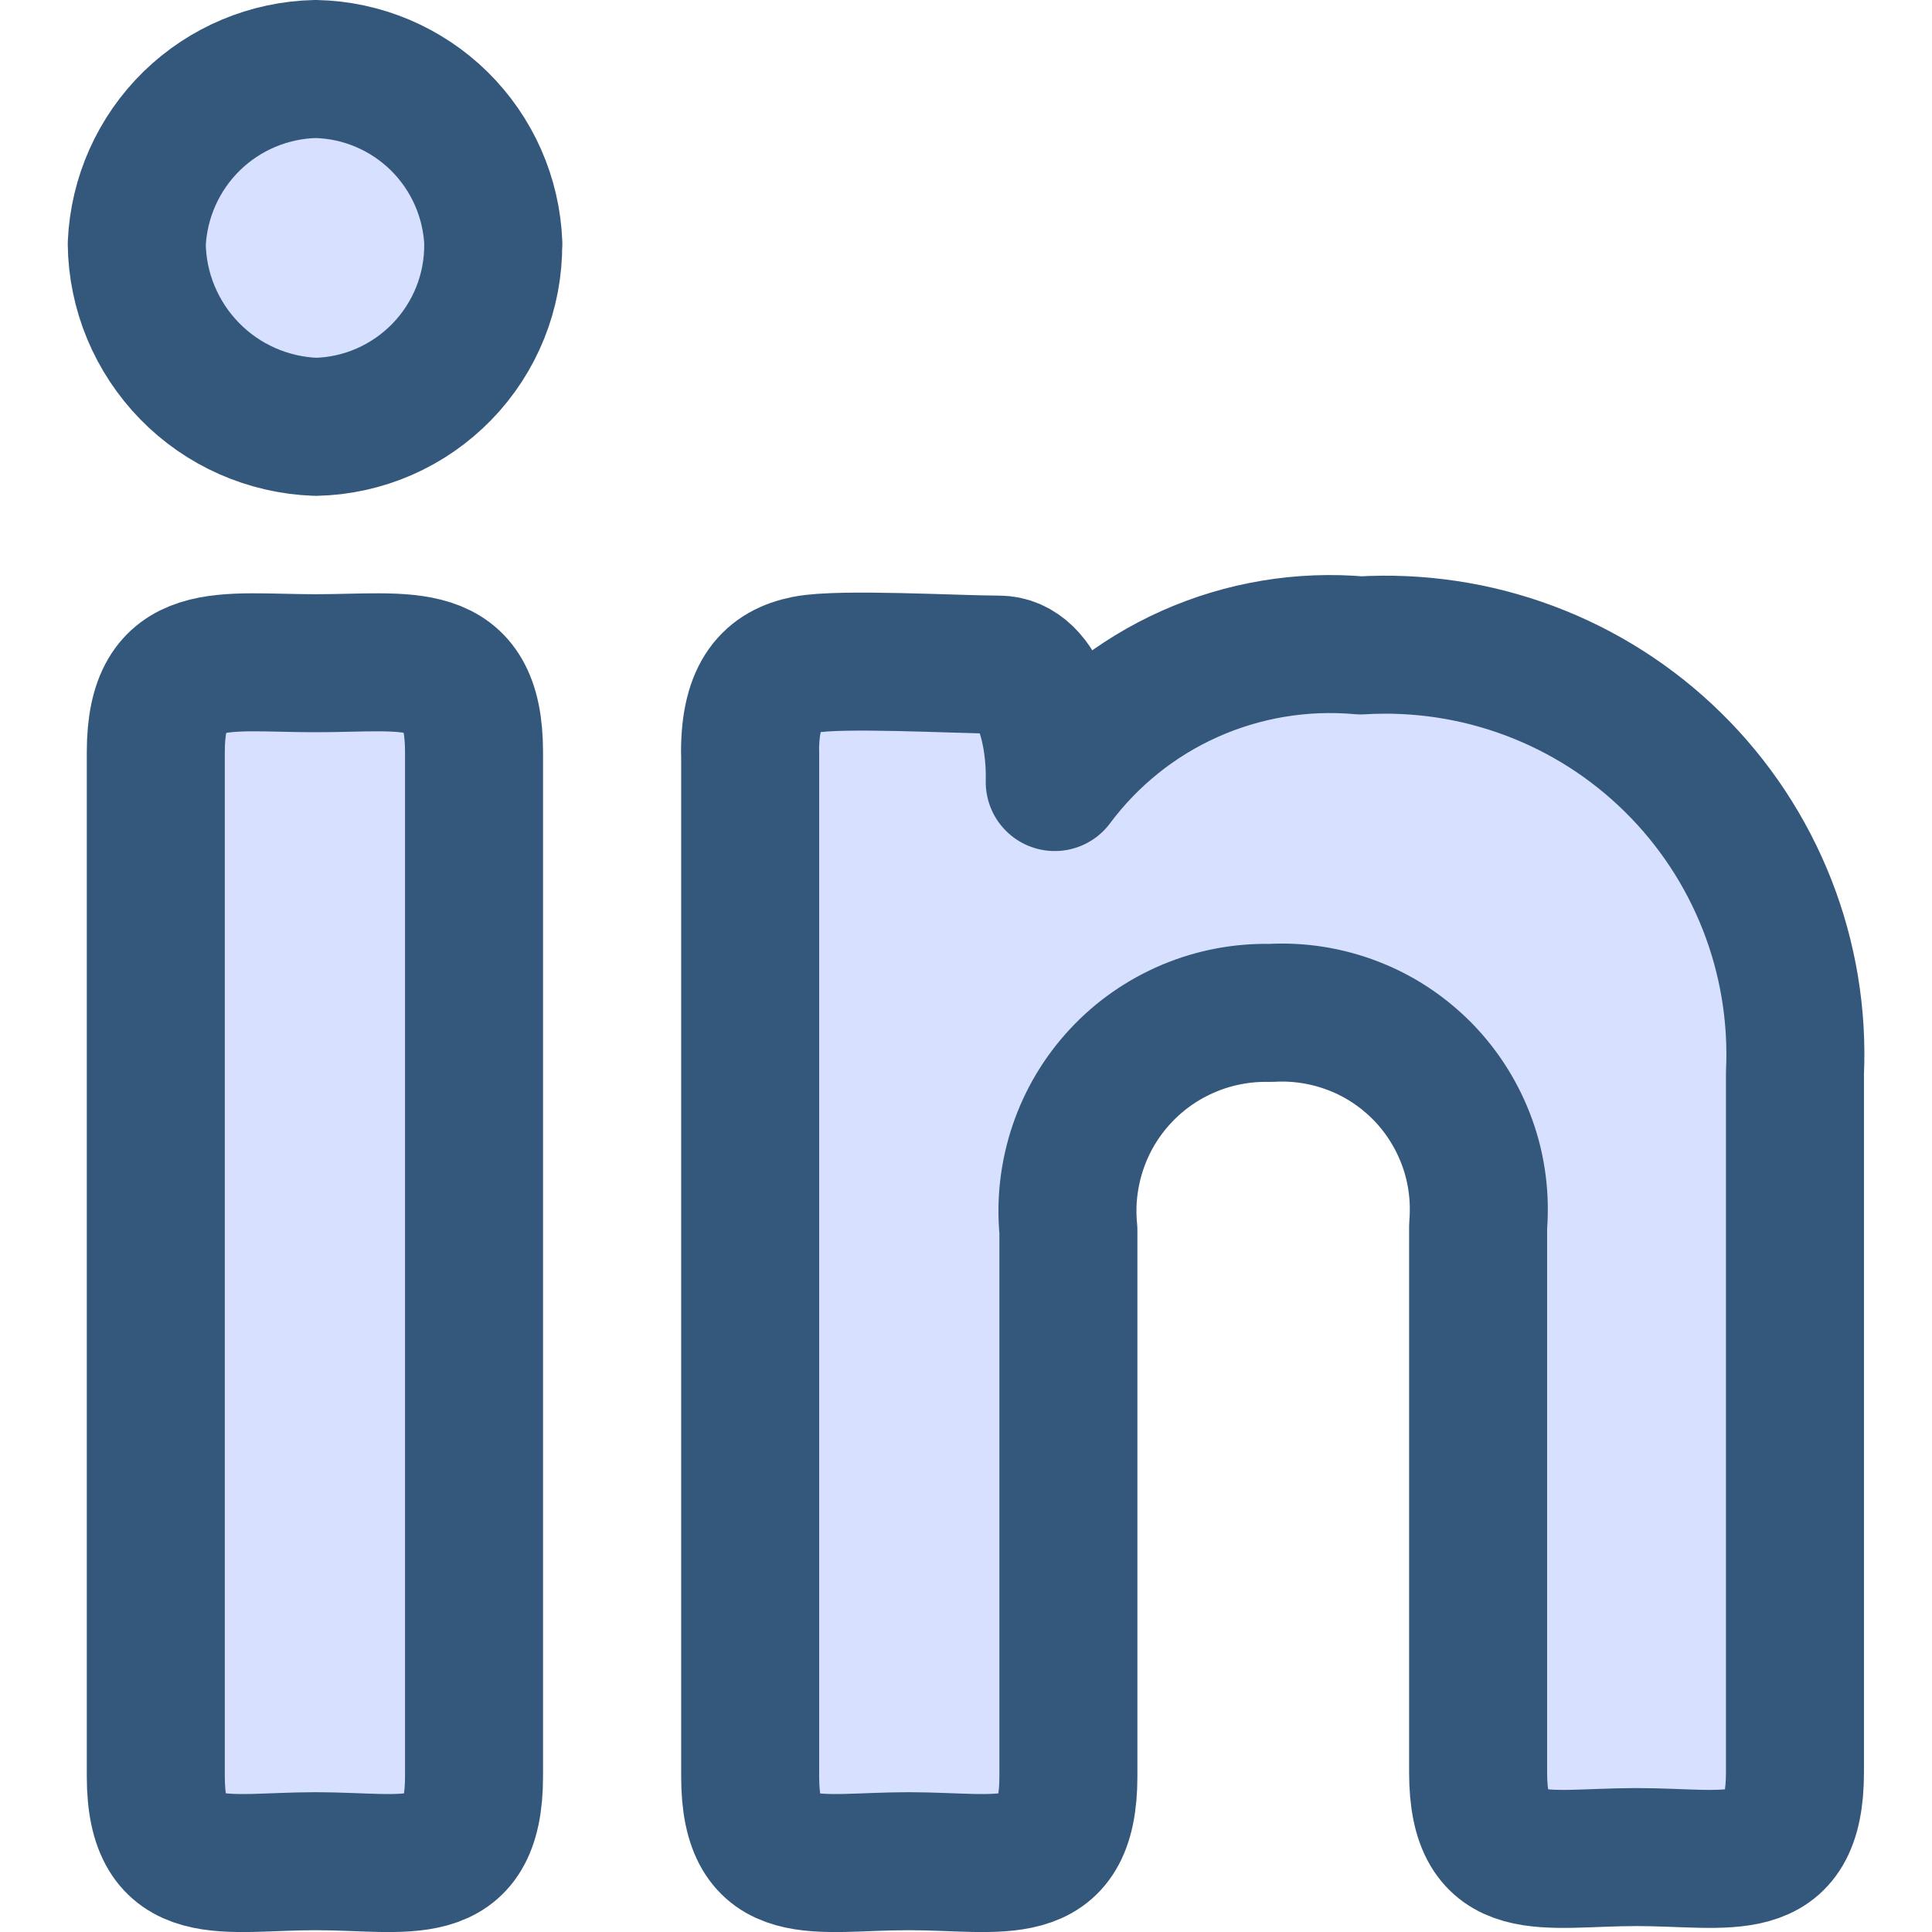
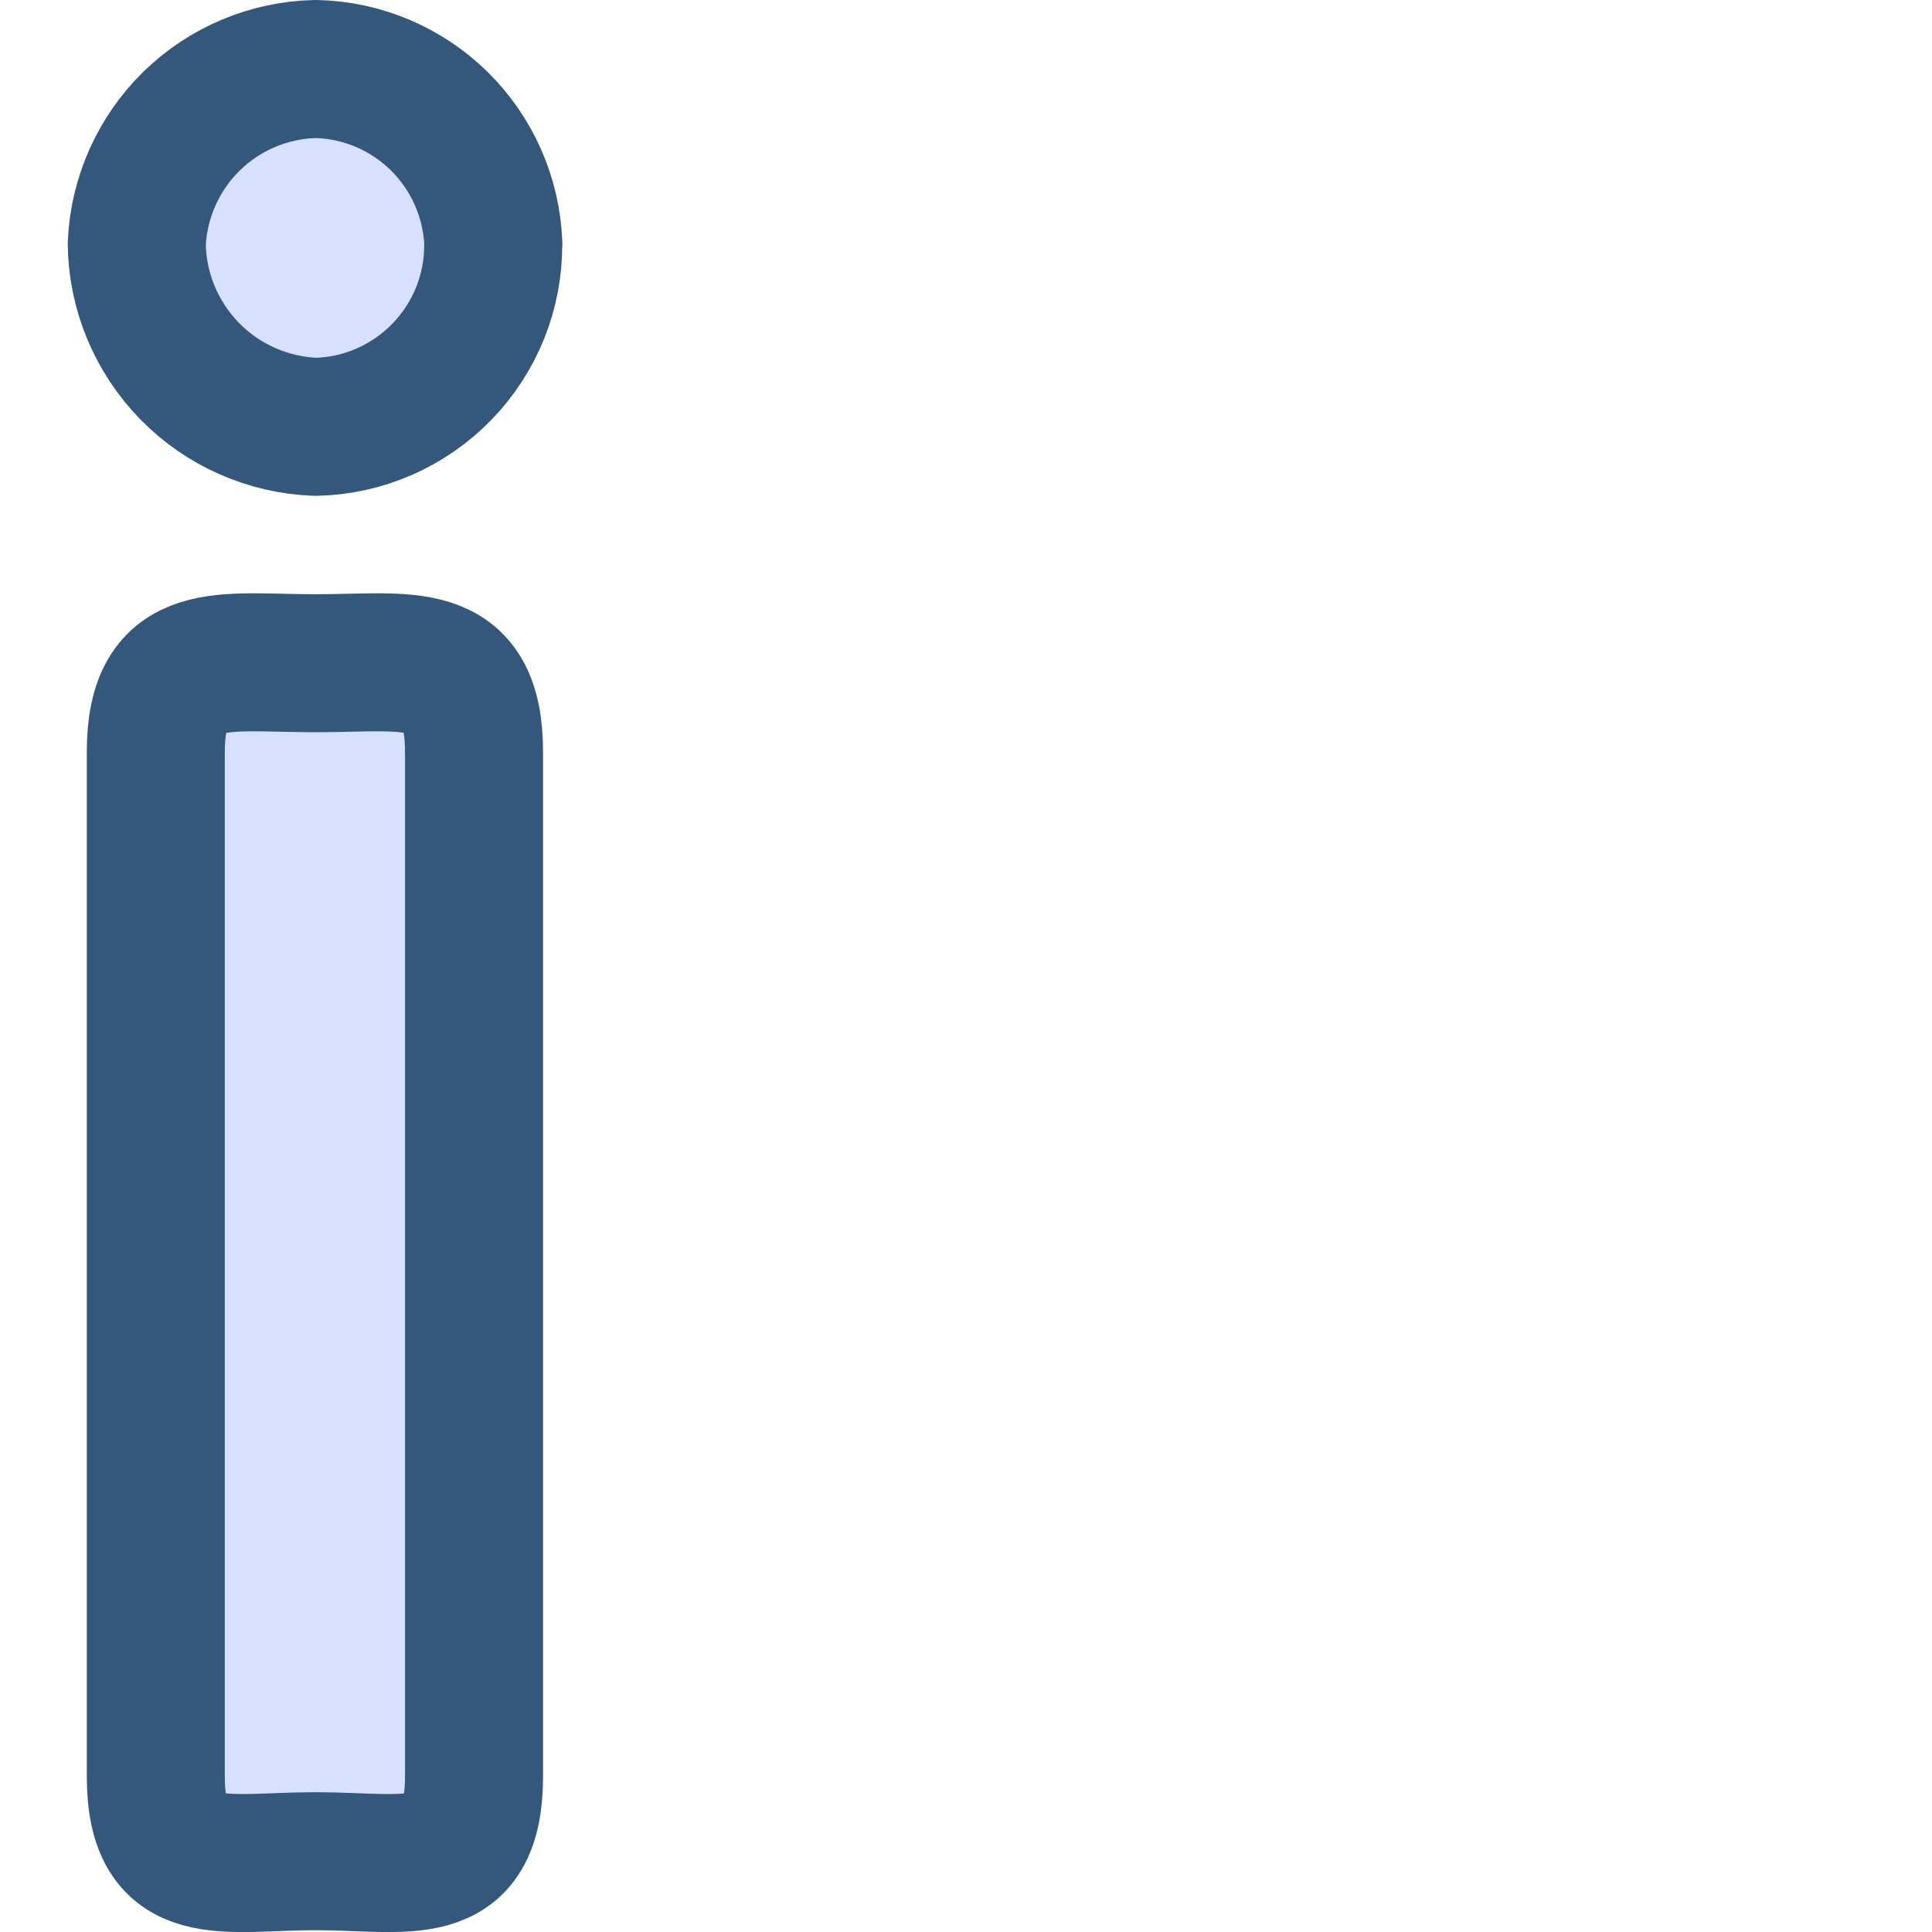
<svg xmlns="http://www.w3.org/2000/svg" fill="none" viewBox="0 0 14 14" id="Linkedin--Streamline-Core.svg" height="14" width="14">
  <desc>Linkedin Streamline Icon: https://streamlinehq.com</desc>
  <g id="linkedin--network-linkedin-professional">
    <path id="Vector" fill="#d7e0ff" d="M3.574 1.767c0.003 0.346 -0.131 0.679 -0.372 0.927 -0.241 0.248 -0.57 0.392 -0.915 0.399 -0.345 -0.013 -0.672 -0.157 -0.913 -0.404 -0.241 -0.247 -0.379 -0.577 -0.383 -0.922 0.015 -0.336 0.157 -0.654 0.398 -0.89 0.241 -0.235 0.562 -0.37 0.899 -0.377 0.336 0.007 0.656 0.143 0.895 0.378 0.239 0.236 0.379 0.553 0.392 0.889ZM1.129 5.449c0 -0.762 0.485 -0.643 1.158 -0.643 0.673 0 1.148 -0.119 1.148 0.643v7.424c0 0.772 -0.485 0.614 -1.148 0.614 -0.663 0 -1.158 0.158 -1.158 -0.614V5.449Z" stroke-width="1" />
-     <path id="Vector_2" fill="#d7e0ff" d="M5.435 5.449c0 -0.426 0.158 -0.584 0.406 -0.633 0.247 -0.049 1.099 0 1.396 0 0.297 0 0.416 0.485 0.406 0.851 0.254 -0.341 0.591 -0.611 0.979 -0.784 0.388 -0.173 0.814 -0.244 1.238 -0.206 0.416 -0.025 0.832 0.037 1.222 0.183 0.39 0.146 0.745 0.372 1.042 0.665 0.297 0.292 0.529 0.644 0.681 1.031s0.221 0.803 0.202 1.219v5.068c0 0.772 -0.475 0.614 -1.148 0.614s-1.148 0.158 -1.148 -0.614V8.884c0.017 -0.204 -0.009 -0.409 -0.078 -0.601s-0.178 -0.368 -0.321 -0.515 -0.315 -0.261 -0.506 -0.334c-0.191 -0.074 -0.395 -0.106 -0.599 -0.094 -0.203 -0.005 -0.405 0.033 -0.593 0.112 -0.187 0.079 -0.356 0.196 -0.494 0.345 -0.138 0.149 -0.244 0.325 -0.309 0.518 -0.065 0.193 -0.089 0.397 -0.069 0.599v3.959c0 0.772 -0.485 0.614 -1.158 0.614 -0.673 0 -1.148 0.158 -1.148 -0.614V5.449Z" stroke-width="1" />
    <path id="Vector_3" stroke="#34577c" stroke-linecap="round" stroke-linejoin="round" d="M3.574 1.767c0.003 0.346 -0.131 0.679 -0.372 0.927 -0.241 0.248 -0.57 0.392 -0.915 0.399 -0.345 -0.013 -0.672 -0.157 -0.913 -0.404 -0.241 -0.247 -0.379 -0.577 -0.383 -0.922 0.015 -0.336 0.157 -0.654 0.398 -0.89 0.241 -0.235 0.562 -0.37 0.899 -0.377 0.336 0.007 0.656 0.143 0.895 0.378 0.239 0.236 0.379 0.553 0.392 0.889ZM1.129 5.449c0 -0.762 0.485 -0.643 1.158 -0.643 0.673 0 1.148 -0.119 1.148 0.643v7.424c0 0.772 -0.485 0.614 -1.148 0.614 -0.663 0 -1.158 0.158 -1.158 -0.614V5.449Z" stroke-width="1" />
-     <path id="Vector_4" stroke="#34577c" stroke-linecap="round" stroke-linejoin="round" d="M5.435 5.449c0 -0.426 0.158 -0.584 0.406 -0.633 0.247 -0.049 1.099 0 1.396 0 0.297 0 0.416 0.485 0.406 0.851 0.254 -0.341 0.591 -0.611 0.979 -0.784 0.388 -0.173 0.814 -0.244 1.238 -0.206 0.416 -0.025 0.832 0.037 1.222 0.183 0.39 0.146 0.745 0.372 1.042 0.665 0.297 0.292 0.529 0.644 0.681 1.031s0.221 0.803 0.202 1.219v5.068c0 0.772 -0.475 0.614 -1.148 0.614s-1.148 0.158 -1.148 -0.614V8.884c0.017 -0.204 -0.009 -0.409 -0.078 -0.601s-0.178 -0.368 -0.321 -0.515c-0.143 -0.146 -0.315 -0.261 -0.506 -0.334 -0.191 -0.074 -0.395 -0.106 -0.599 -0.094 -0.203 -0.005 -0.405 0.033 -0.593 0.112 -0.187 0.079 -0.356 0.196 -0.494 0.345 -0.139 0.149 -0.244 0.325 -0.309 0.518 -0.065 0.193 -0.089 0.397 -0.069 0.599v3.959c0 0.772 -0.485 0.614 -1.158 0.614 -0.673 0 -1.148 0.158 -1.148 -0.614V5.449Z" stroke-width="1" />
  </g>
</svg>